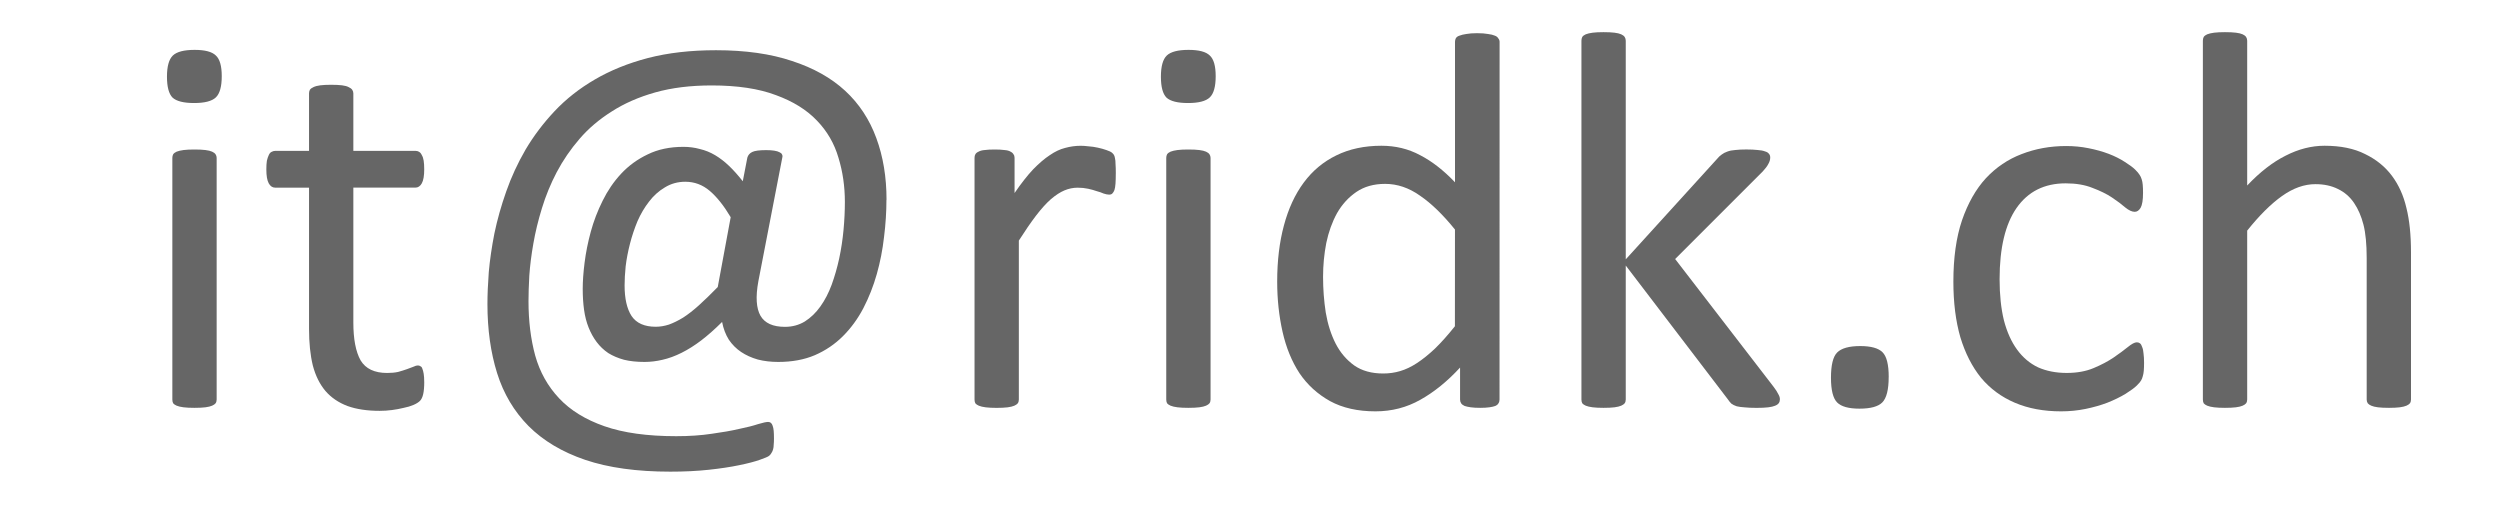
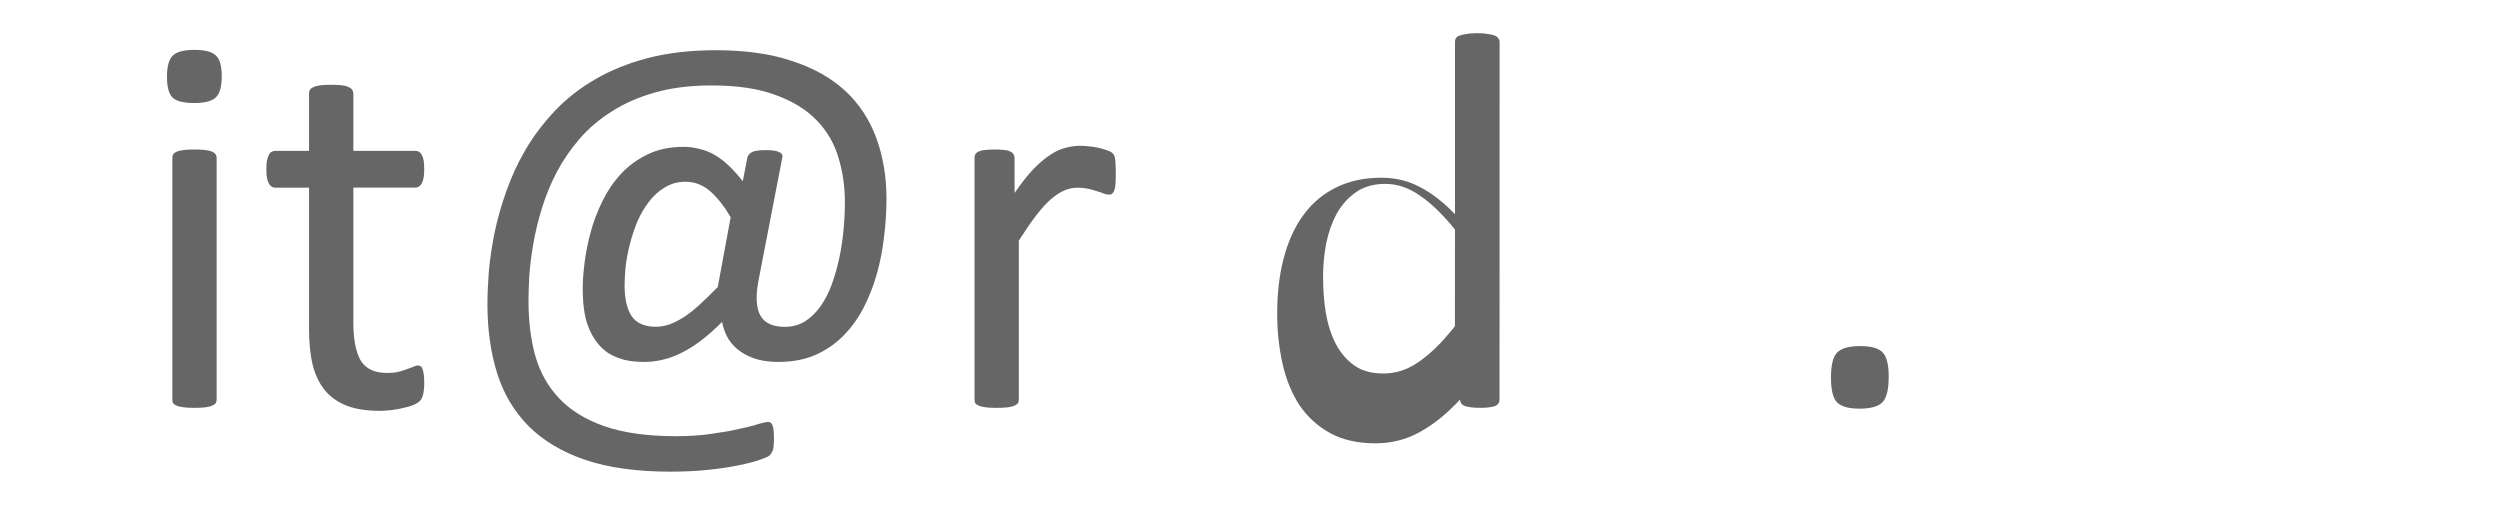
<svg xmlns="http://www.w3.org/2000/svg" width="80" height="17" viewBox="0.8 0 80 17">
  <g fill="#666666">
    <path d="m 7.733,12.785 q 0,0.069 -0.034,0.12 -0.034,0.043 -0.112,0.077 -0.077,0.034 -0.215,0.052 -0.138,0.017 -0.352,0.017 -0.206,0 -0.344,-0.017 -0.138,-0.017 -0.223,-0.052 Q 6.375,12.948 6.341,12.905 6.315,12.854 6.315,12.785 V 5.051 q 0,-0.06 0.026,-0.112 0.034,-0.052 0.112,-0.086 0.086,-0.034 0.223,-0.052 0.138,-0.017 0.344,-0.017 0.215,0 0.352,0.017 0.138,0.017 0.215,0.052 0.077,0.034 0.112,0.086 0.034,0.052 0.034,0.112 z M 7.896,2.438 q 0,0.498 -0.189,0.679 -0.189,0.18 -0.696,0.18 -0.498,0 -0.688,-0.172 -0.18,-0.18 -0.18,-0.67 0,-0.498 0.189,-0.679 0.189,-0.18 0.696,-0.18 0.498,0 0.679,0.18 0.189,0.172 0.189,0.662 z" />
    <path d="m 14.376,12.218 q 0,0.249 -0.034,0.395 -0.034,0.146 -0.103,0.215 -0.069,0.069 -0.206,0.129 -0.138,0.06 -0.318,0.095 -0.172,0.043 -0.37,0.069 -0.198,0.026 -0.395,0.026 -0.602,0 -1.031,-0.155 -0.43,-0.163 -0.705,-0.481 -0.275,-0.327 -0.404,-0.816 Q 10.689,11.195 10.689,10.525 V 6.005 H 9.606 q -0.129,0 -0.206,-0.138 -0.077,-0.138 -0.077,-0.447 0,-0.163 0.017,-0.275 Q 9.366,5.034 9.4,4.965 9.434,4.887 9.486,4.862 9.546,4.827 9.615,4.827 H 10.689 V 2.988 q 0,-0.06 0.026,-0.112 0.034,-0.052 0.112,-0.086 0.086,-0.043 0.223,-0.06 0.138,-0.017 0.344,-0.017 0.215,0 0.352,0.017 0.138,0.017 0.215,0.06 0.077,0.034 0.112,0.086 0.034,0.052 0.034,0.112 v 1.839 h 1.985 q 0.069,0 0.12,0.034 0.052,0.026 0.086,0.103 0.043,0.069 0.06,0.18 0.017,0.112 0.017,0.275 0,0.309 -0.077,0.447 -0.077,0.138 -0.206,0.138 H 12.107 V 10.319 q 0,0.799 0.232,1.212 0.241,0.404 0.851,0.404 0.198,0 0.352,-0.034 0.155,-0.043 0.275,-0.086 0.12,-0.043 0.206,-0.077 0.086,-0.043 0.155,-0.043 0.043,0 0.077,0.026 0.043,0.017 0.06,0.077 0.026,0.06 0.043,0.163 0.017,0.103 0.017,0.258 z" />
    <path d="m 29.166,6.391 q 0,0.584 -0.077,1.195 -0.069,0.61 -0.232,1.186 -0.163,0.576 -0.43,1.091 -0.266,0.507 -0.653,0.894 -0.387,0.387 -0.902,0.61 -0.507,0.215 -1.169,0.215 -0.352,0 -0.653,-0.077 -0.301,-0.086 -0.533,-0.241 -0.232,-0.155 -0.395,-0.395 -0.155,-0.249 -0.215,-0.567 -0.344,0.344 -0.67,0.593 -0.318,0.241 -0.627,0.395 -0.309,0.155 -0.61,0.223 -0.292,0.069 -0.576,0.069 -0.37,0 -0.653,-0.069 -0.284,-0.077 -0.507,-0.215 -0.215,-0.146 -0.37,-0.352 -0.155,-0.206 -0.258,-0.464 -0.103,-0.258 -0.146,-0.567 -0.043,-0.309 -0.043,-0.67 0,-0.37 0.06,-0.842 0.06,-0.481 0.198,-0.988 0.138,-0.507 0.378,-0.988 0.241,-0.49 0.593,-0.868 0.361,-0.387 0.851,-0.619 0.49,-0.241 1.143,-0.241 0.275,0 0.524,0.069 0.258,0.06 0.49,0.198 0.232,0.138 0.447,0.344 0.215,0.206 0.438,0.49 l 0.146,-0.756 q 0.034,-0.12 0.155,-0.18 0.12,-0.06 0.447,-0.06 0.155,0 0.258,0.017 0.112,0.017 0.172,0.052 0.06,0.026 0.077,0.069 0.026,0.043 0.009,0.103 l -0.765,3.953 q -0.138,0.748 0.069,1.109 0.206,0.352 0.782,0.352 0.352,0 0.636,-0.172 0.284,-0.18 0.498,-0.481 0.215,-0.301 0.361,-0.696 0.146,-0.404 0.241,-0.842 0.095,-0.447 0.138,-0.911 0.043,-0.464 0.043,-0.894 0,-0.748 -0.206,-1.418 -0.198,-0.679 -0.688,-1.186 -0.49,-0.516 -1.315,-0.816 -0.816,-0.309 -2.054,-0.309 -1.014,0 -1.805,0.223 -0.791,0.223 -1.392,0.61 -0.602,0.378 -1.031,0.877 -0.43,0.498 -0.73,1.066 -0.292,0.559 -0.473,1.152 -0.18,0.584 -0.275,1.134 -0.095,0.541 -0.129,1.023 -0.026,0.481 -0.026,0.816 0,0.954 0.215,1.745 0.223,0.791 0.765,1.366 0.541,0.576 1.452,0.894 0.911,0.318 2.295,0.318 0.627,0 1.134,-0.077 0.507,-0.069 0.877,-0.155 0.378,-0.077 0.61,-0.155 0.232,-0.069 0.318,-0.069 0.052,0 0.086,0.026 0.043,0.034 0.06,0.095 0.026,0.069 0.034,0.163 0.009,0.103 0.009,0.249 0,0.12 -0.009,0.198 0,0.077 -0.017,0.138 -0.017,0.069 -0.052,0.12 -0.026,0.052 -0.077,0.095 -0.052,0.043 -0.301,0.129 -0.241,0.086 -0.662,0.172 -0.412,0.086 -0.971,0.146 -0.559,0.06 -1.229,0.06 -1.607,0 -2.724,-0.378 -1.109,-0.378 -1.813,-1.083 -0.696,-0.705 -1.005,-1.693 -0.309,-0.988 -0.309,-2.209 0,-0.447 0.043,-1.023 0.052,-0.584 0.18,-1.238 0.138,-0.662 0.378,-1.341 0.241,-0.688 0.619,-1.341 0.387,-0.653 0.928,-1.229 0.55,-0.584 1.289,-1.014 0.748,-0.438 1.702,-0.688 0.963,-0.249 2.174,-0.249 1.409,0 2.432,0.344 1.031,0.335 1.702,0.954 0.67,0.619 0.997,1.513 0.327,0.885 0.327,1.977 z m -4.984,0.559 q -0.327,-0.55 -0.67,-0.842 -0.344,-0.292 -0.782,-0.292 -0.361,0 -0.653,0.18 -0.292,0.172 -0.507,0.455 -0.215,0.275 -0.37,0.627 -0.146,0.352 -0.241,0.722 -0.095,0.37 -0.138,0.722 -0.034,0.344 -0.034,0.61 0,0.636 0.223,0.98 0.232,0.344 0.773,0.344 0.206,0 0.421,-0.069 0.215,-0.077 0.455,-0.223 0.241,-0.155 0.507,-0.395 0.275,-0.249 0.602,-0.584 z M 14.934,1.88 Z" />
    <path d="m 36.505,5.558 q 0,0.189 -0.009,0.318 -0.009,0.129 -0.034,0.206 -0.026,0.069 -0.069,0.112 -0.034,0.034 -0.103,0.034 -0.069,0 -0.172,-0.034 -0.095,-0.043 -0.223,-0.077 -0.12,-0.043 -0.275,-0.077 -0.155,-0.034 -0.335,-0.034 -0.215,0 -0.421,0.086 -0.206,0.086 -0.438,0.284 -0.223,0.198 -0.473,0.524 -0.249,0.327 -0.55,0.799 v 5.087 q 0,0.069 -0.034,0.12 -0.034,0.043 -0.112,0.077 -0.077,0.034 -0.215,0.052 -0.138,0.017 -0.352,0.017 -0.206,0 -0.344,-0.017 -0.138,-0.017 -0.223,-0.052 -0.077,-0.034 -0.112,-0.077 -0.026,-0.052 -0.026,-0.12 V 5.051 q 0,-0.069 0.026,-0.112 0.026,-0.052 0.103,-0.086 0.077,-0.043 0.198,-0.052 0.12,-0.017 0.318,-0.017 0.189,0 0.309,0.017 0.129,0.009 0.198,0.052 0.069,0.034 0.095,0.086 0.034,0.043 0.034,0.112 v 1.126 q 0.318,-0.464 0.593,-0.756 0.284,-0.292 0.533,-0.455 0.249,-0.172 0.49,-0.232 0.249,-0.069 0.498,-0.069 0.112,0 0.249,0.017 0.146,0.009 0.301,0.043 0.155,0.034 0.275,0.077 0.129,0.043 0.18,0.086 0.052,0.043 0.069,0.086 0.017,0.034 0.026,0.095 0.017,0.06 0.017,0.18 0.009,0.112 0.009,0.309 z" />
-     <path d="m 39.538,12.785 q 0,0.069 -0.034,0.12 -0.034,0.043 -0.112,0.077 -0.077,0.034 -0.215,0.052 -0.138,0.017 -0.352,0.017 -0.206,0 -0.344,-0.017 -0.138,-0.017 -0.223,-0.052 -0.077,-0.034 -0.112,-0.077 -0.026,-0.052 -0.026,-0.12 V 5.051 q 0,-0.06 0.026,-0.112 0.034,-0.052 0.112,-0.086 0.086,-0.034 0.223,-0.052 0.138,-0.017 0.344,-0.017 0.215,0 0.352,0.017 0.138,0.017 0.215,0.052 0.077,0.034 0.112,0.086 0.034,0.052 0.034,0.112 z M 39.702,2.438 q 0,0.498 -0.189,0.679 -0.189,0.18 -0.696,0.18 -0.498,0 -0.688,-0.172 -0.18,-0.18 -0.18,-0.67 0,-0.498 0.189,-0.679 0.189,-0.18 0.696,-0.18 0.498,0 0.679,0.18 0.189,0.172 0.189,0.662 z" />
-     <path d="m 48.785,12.785 q 0,0.069 -0.034,0.12 -0.026,0.052 -0.103,0.086 -0.069,0.026 -0.189,0.043 -0.12,0.017 -0.292,0.017 -0.18,0 -0.301,-0.017 -0.12,-0.017 -0.198,-0.043 -0.077,-0.034 -0.112,-0.086 -0.034,-0.052 -0.034,-0.12 V 11.762 q -0.61,0.662 -1.272,1.031 -0.653,0.37 -1.435,0.37 -0.851,0 -1.452,-0.327 -0.602,-0.335 -0.98,-0.894 -0.37,-0.567 -0.541,-1.323 -0.172,-0.765 -0.172,-1.607 0,-0.997 0.215,-1.796 0.215,-0.808 0.636,-1.375 0.421,-0.567 1.04,-0.868 0.627,-0.309 1.444,-0.309 0.679,0 1.238,0.301 0.567,0.292 1.117,0.868 V 1.338 q 0,-0.06 0.026,-0.112 0.034,-0.06 0.12,-0.086 0.086,-0.034 0.215,-0.052 0.138,-0.026 0.344,-0.026 0.215,0 0.352,0.026 0.138,0.017 0.215,0.052 0.077,0.026 0.112,0.086 0.043,0.052 0.043,0.112 z M 47.359,7.345 Q 46.783,6.632 46.241,6.262 45.709,5.884 45.124,5.884 q -0.541,0 -0.92,0.258 -0.378,0.258 -0.619,0.679 -0.232,0.421 -0.344,0.954 -0.103,0.533 -0.103,1.083 0,0.584 0.086,1.143 0.095,0.559 0.318,0.997 0.223,0.43 0.593,0.696 0.37,0.258 0.928,0.258 0.284,0 0.541,-0.077 0.266,-0.077 0.541,-0.258 0.275,-0.18 0.576,-0.464 0.301,-0.292 0.636,-0.713 z" />
-     <path d="m 57.757,12.777 q 0,0.069 -0.034,0.12 -0.034,0.052 -0.12,0.086 -0.077,0.034 -0.223,0.052 -0.146,0.017 -0.37,0.017 -0.232,0 -0.387,-0.017 -0.146,-0.009 -0.249,-0.034 -0.103,-0.034 -0.172,-0.086 -0.06,-0.06 -0.112,-0.138 L 52.824,8.497 v 4.288 q 0,0.069 -0.034,0.12 -0.034,0.043 -0.112,0.077 -0.077,0.034 -0.215,0.052 -0.138,0.017 -0.352,0.017 -0.206,0 -0.344,-0.017 -0.138,-0.017 -0.223,-0.052 -0.077,-0.034 -0.112,-0.077 -0.026,-0.052 -0.026,-0.12 V 1.304 q 0,-0.069 0.026,-0.12 0.034,-0.052 0.112,-0.086 0.086,-0.034 0.223,-0.052 0.138,-0.017 0.344,-0.017 0.215,0 0.352,0.017 0.138,0.017 0.215,0.052 0.077,0.034 0.112,0.086 0.034,0.052 0.034,0.12 v 6.995 l 2.922,-3.214 q 0.069,-0.086 0.146,-0.138 0.077,-0.06 0.18,-0.095 0.112,-0.043 0.258,-0.052 0.146,-0.017 0.352,-0.017 0.215,0 0.361,0.017 0.146,0.009 0.232,0.043 0.095,0.026 0.129,0.077 0.043,0.043 0.043,0.12 0,0.103 -0.06,0.206 -0.052,0.103 -0.18,0.241 l -2.802,2.802 3.145,4.082 q 0.112,0.146 0.155,0.241 0.052,0.086 0.052,0.163 z" />
+     <path d="m 48.785,12.785 q 0,0.069 -0.034,0.12 -0.026,0.052 -0.103,0.086 -0.069,0.026 -0.189,0.043 -0.12,0.017 -0.292,0.017 -0.18,0 -0.301,-0.017 -0.12,-0.017 -0.198,-0.043 -0.077,-0.034 -0.112,-0.086 -0.034,-0.052 -0.034,-0.12 q -0.61,0.662 -1.272,1.031 -0.653,0.37 -1.435,0.37 -0.851,0 -1.452,-0.327 -0.602,-0.335 -0.98,-0.894 -0.37,-0.567 -0.541,-1.323 -0.172,-0.765 -0.172,-1.607 0,-0.997 0.215,-1.796 0.215,-0.808 0.636,-1.375 0.421,-0.567 1.04,-0.868 0.627,-0.309 1.444,-0.309 0.679,0 1.238,0.301 0.567,0.292 1.117,0.868 V 1.338 q 0,-0.06 0.026,-0.112 0.034,-0.06 0.12,-0.086 0.086,-0.034 0.215,-0.052 0.138,-0.026 0.344,-0.026 0.215,0 0.352,0.026 0.138,0.017 0.215,0.052 0.077,0.026 0.112,0.086 0.043,0.052 0.043,0.112 z M 47.359,7.345 Q 46.783,6.632 46.241,6.262 45.709,5.884 45.124,5.884 q -0.541,0 -0.92,0.258 -0.378,0.258 -0.619,0.679 -0.232,0.421 -0.344,0.954 -0.103,0.533 -0.103,1.083 0,0.584 0.086,1.143 0.095,0.559 0.318,0.997 0.223,0.43 0.593,0.696 0.37,0.258 0.928,0.258 0.284,0 0.541,-0.077 0.266,-0.077 0.541,-0.258 0.275,-0.18 0.576,-0.464 0.301,-0.292 0.636,-0.713 z" />
    <path d="m 61.238,12.063 q 0,0.61 -0.206,0.816 -0.198,0.198 -0.73,0.198 -0.516,0 -0.713,-0.198 -0.198,-0.198 -0.198,-0.791 0,-0.61 0.198,-0.808 0.206,-0.206 0.739,-0.206 0.516,0 0.713,0.198 0.198,0.198 0.198,0.791 z" />
-     <path d="m 69.41,11.608 q 0,0.146 -0.009,0.258 -0.009,0.103 -0.034,0.18 -0.017,0.069 -0.052,0.129 -0.026,0.052 -0.138,0.163 -0.103,0.103 -0.361,0.266 -0.258,0.155 -0.584,0.284 -0.318,0.12 -0.696,0.198 -0.378,0.077 -0.782,0.077 -0.834,0 -1.478,-0.275 -0.645,-0.275 -1.083,-0.799 -0.43,-0.533 -0.662,-1.298 -0.223,-0.773 -0.223,-1.779 0,-1.143 0.275,-1.959 0.284,-0.825 0.765,-1.349 0.49,-0.524 1.143,-0.773 0.662,-0.258 1.427,-0.258 0.37,0 0.713,0.069 0.352,0.069 0.645,0.18 0.292,0.112 0.516,0.258 0.232,0.146 0.335,0.249 0.103,0.103 0.138,0.163 0.043,0.06 0.069,0.146 0.026,0.077 0.034,0.18 0.009,0.103 0.009,0.258 0,0.335 -0.077,0.473 -0.077,0.129 -0.189,0.129 -0.129,0 -0.301,-0.138 Q 68.645,6.495 68.388,6.323 68.13,6.151 67.76,6.013 67.399,5.867 66.901,5.867 q -1.023,0 -1.573,0.791 -0.541,0.782 -0.541,2.277 0,0.748 0.138,1.315 0.146,0.559 0.421,0.937 0.275,0.378 0.67,0.567 0.404,0.18 0.92,0.18 0.49,0 0.859,-0.155 0.37,-0.155 0.636,-0.335 0.275,-0.189 0.455,-0.335 0.189,-0.155 0.292,-0.155 0.06,0 0.103,0.034 0.043,0.034 0.069,0.12 0.034,0.077 0.043,0.206 0.017,0.12 0.017,0.292 z" />
-     <path d="m 77.952,12.785 q 0,0.069 -0.034,0.12 -0.034,0.043 -0.112,0.077 -0.077,0.034 -0.215,0.052 -0.138,0.017 -0.344,0.017 -0.215,0 -0.352,-0.017 -0.138,-0.017 -0.215,-0.052 -0.077,-0.034 -0.112,-0.077 -0.034,-0.052 -0.034,-0.12 V 8.256 q 0,-0.662 -0.103,-1.066 Q 76.328,6.787 76.13,6.495 75.933,6.202 75.615,6.048 75.305,5.893 74.893,5.893 q -0.533,0 -1.066,0.378 -0.533,0.378 -1.117,1.109 v 5.405 q 0,0.069 -0.034,0.12 -0.034,0.043 -0.112,0.077 -0.077,0.034 -0.215,0.052 -0.138,0.017 -0.352,0.017 -0.206,0 -0.344,-0.017 -0.138,-0.017 -0.223,-0.052 -0.077,-0.034 -0.112,-0.077 -0.026,-0.052 -0.026,-0.12 V 1.304 q 0,-0.069 0.026,-0.12 0.034,-0.052 0.112,-0.086 0.086,-0.034 0.223,-0.052 0.138,-0.017 0.344,-0.017 0.215,0 0.352,0.017 0.138,0.017 0.215,0.052 0.077,0.034 0.112,0.086 0.034,0.052 0.034,0.12 v 4.632 q 0.61,-0.645 1.229,-0.954 0.619,-0.318 1.246,-0.318 0.773,0 1.298,0.266 0.533,0.258 0.859,0.696 0.327,0.438 0.464,1.031 0.146,0.584 0.146,1.418 z" />
  </g>
</svg>